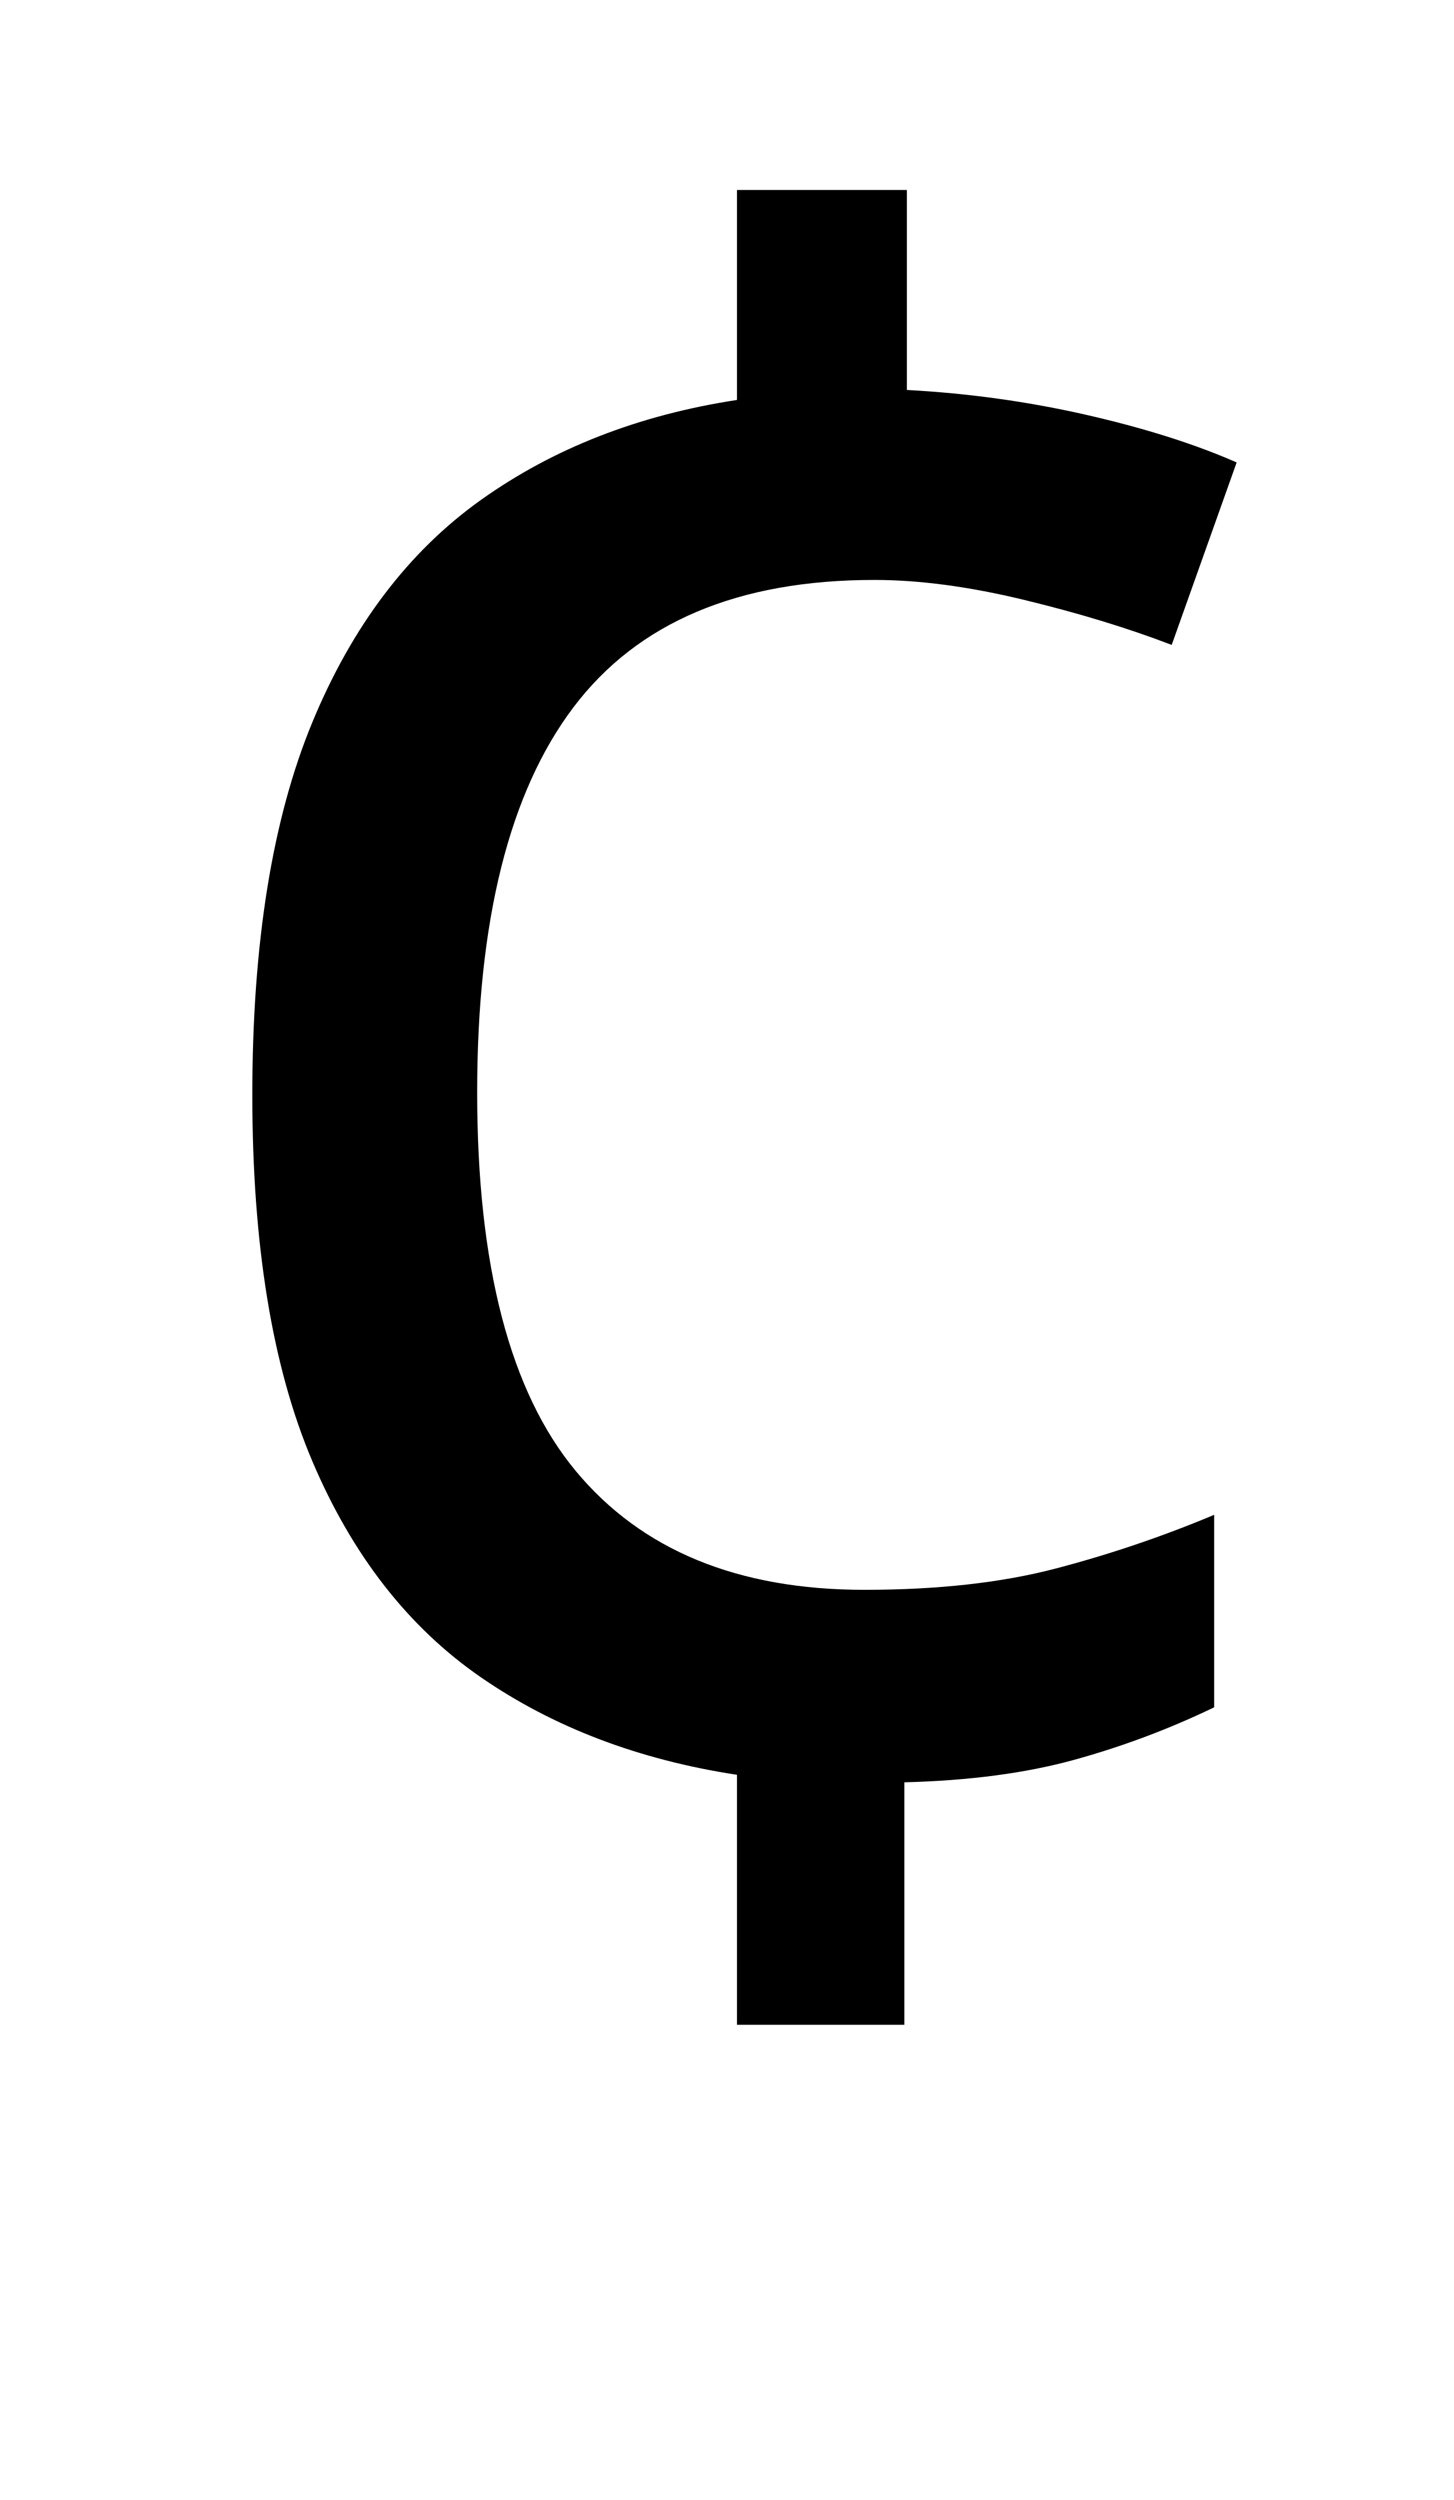
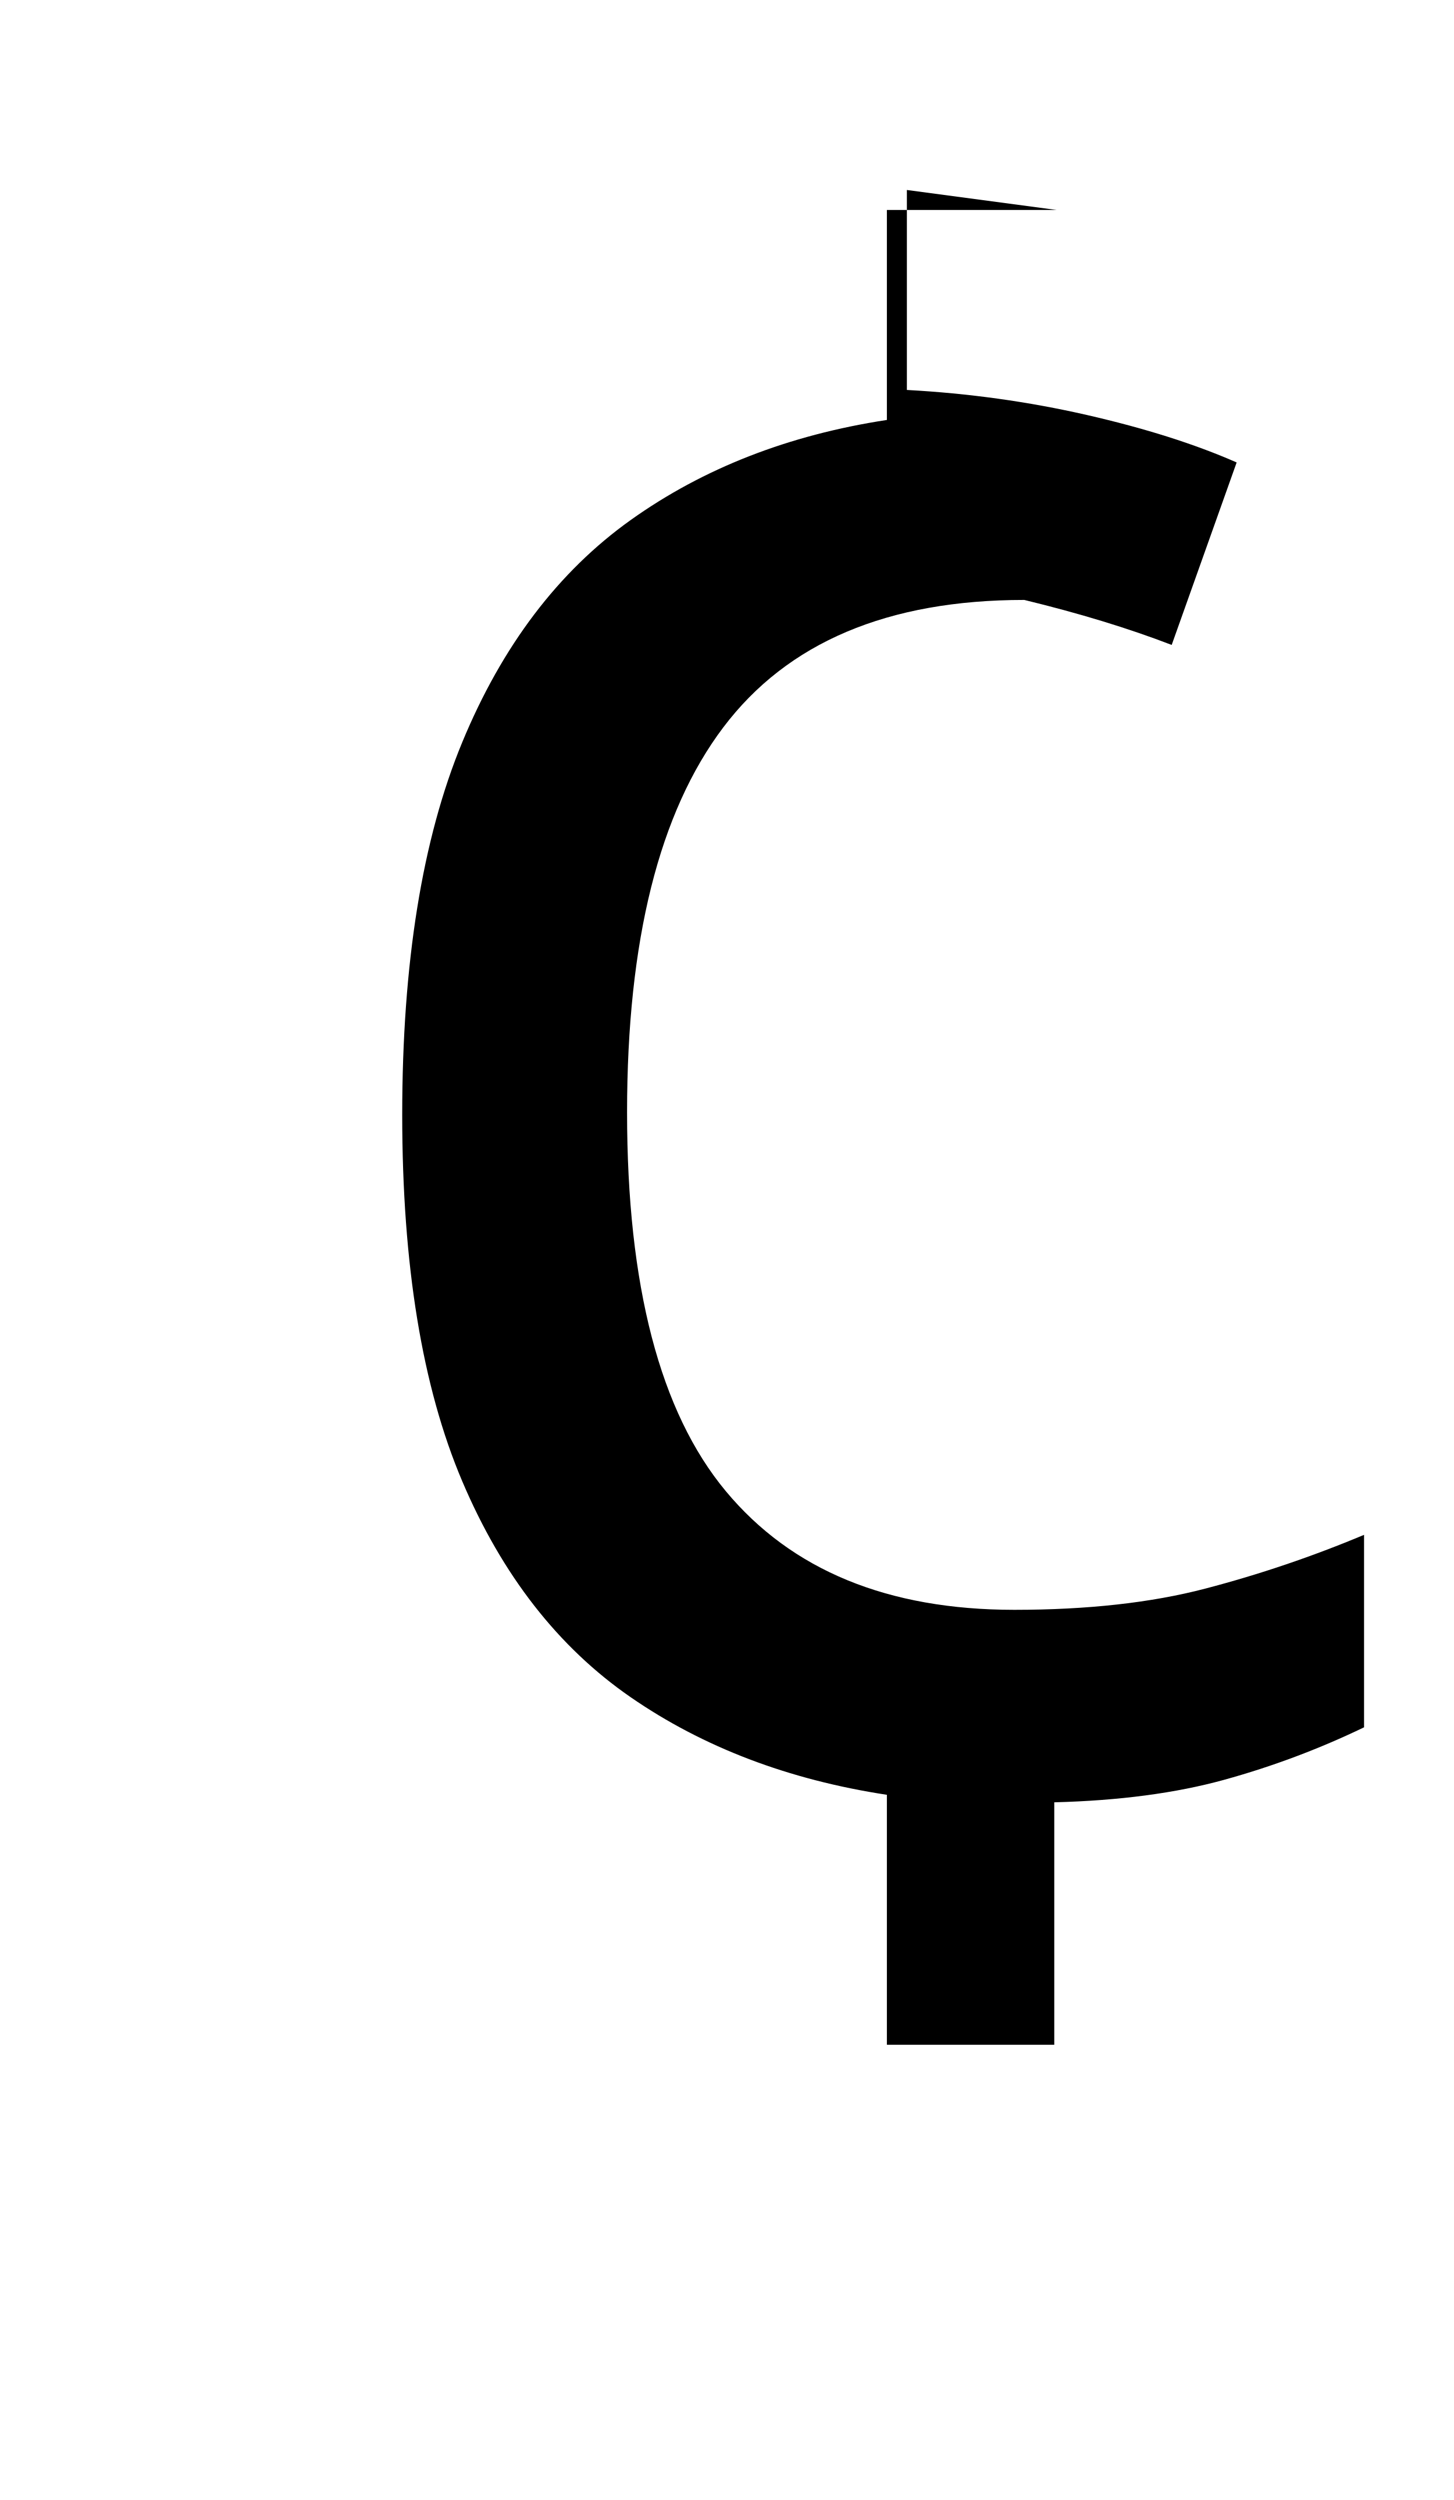
<svg xmlns="http://www.w3.org/2000/svg" version="1.1" viewBox="-10 0 582 1000">
-   <path fill="currentColor" d="M353 76v80q37 2 72 10t60 19l-26 73q-26 -10 -59 -18t-60 -8q-82 0 -120.5 51t-38.5 154q0 104 39.5 151.5t115.5 47.5q44 0 76.5 -8.5t63.5 -21.5v77q-27 13 -56 21t-68 9v97h-67v-100q-59 -9 -102.5 -39t-67.5 -86.5t-24 -146.5q0 -91 24 -149t67.5 -89t102.5 -40v-84 h68z" />
+   <path fill="currentColor" d="M353 76v80q37 2 72 10t60 19l-26 73q-26 -10 -59 -18q-82 0 -120.5 51t-38.5 154q0 104 39.5 151.5t115.5 47.5q44 0 76.5 -8.5t63.5 -21.5v77q-27 13 -56 21t-68 9v97h-67v-100q-59 -9 -102.5 -39t-67.5 -86.5t-24 -146.5q0 -91 24 -149t67.5 -89t102.5 -40v-84 h68z" />
</svg>